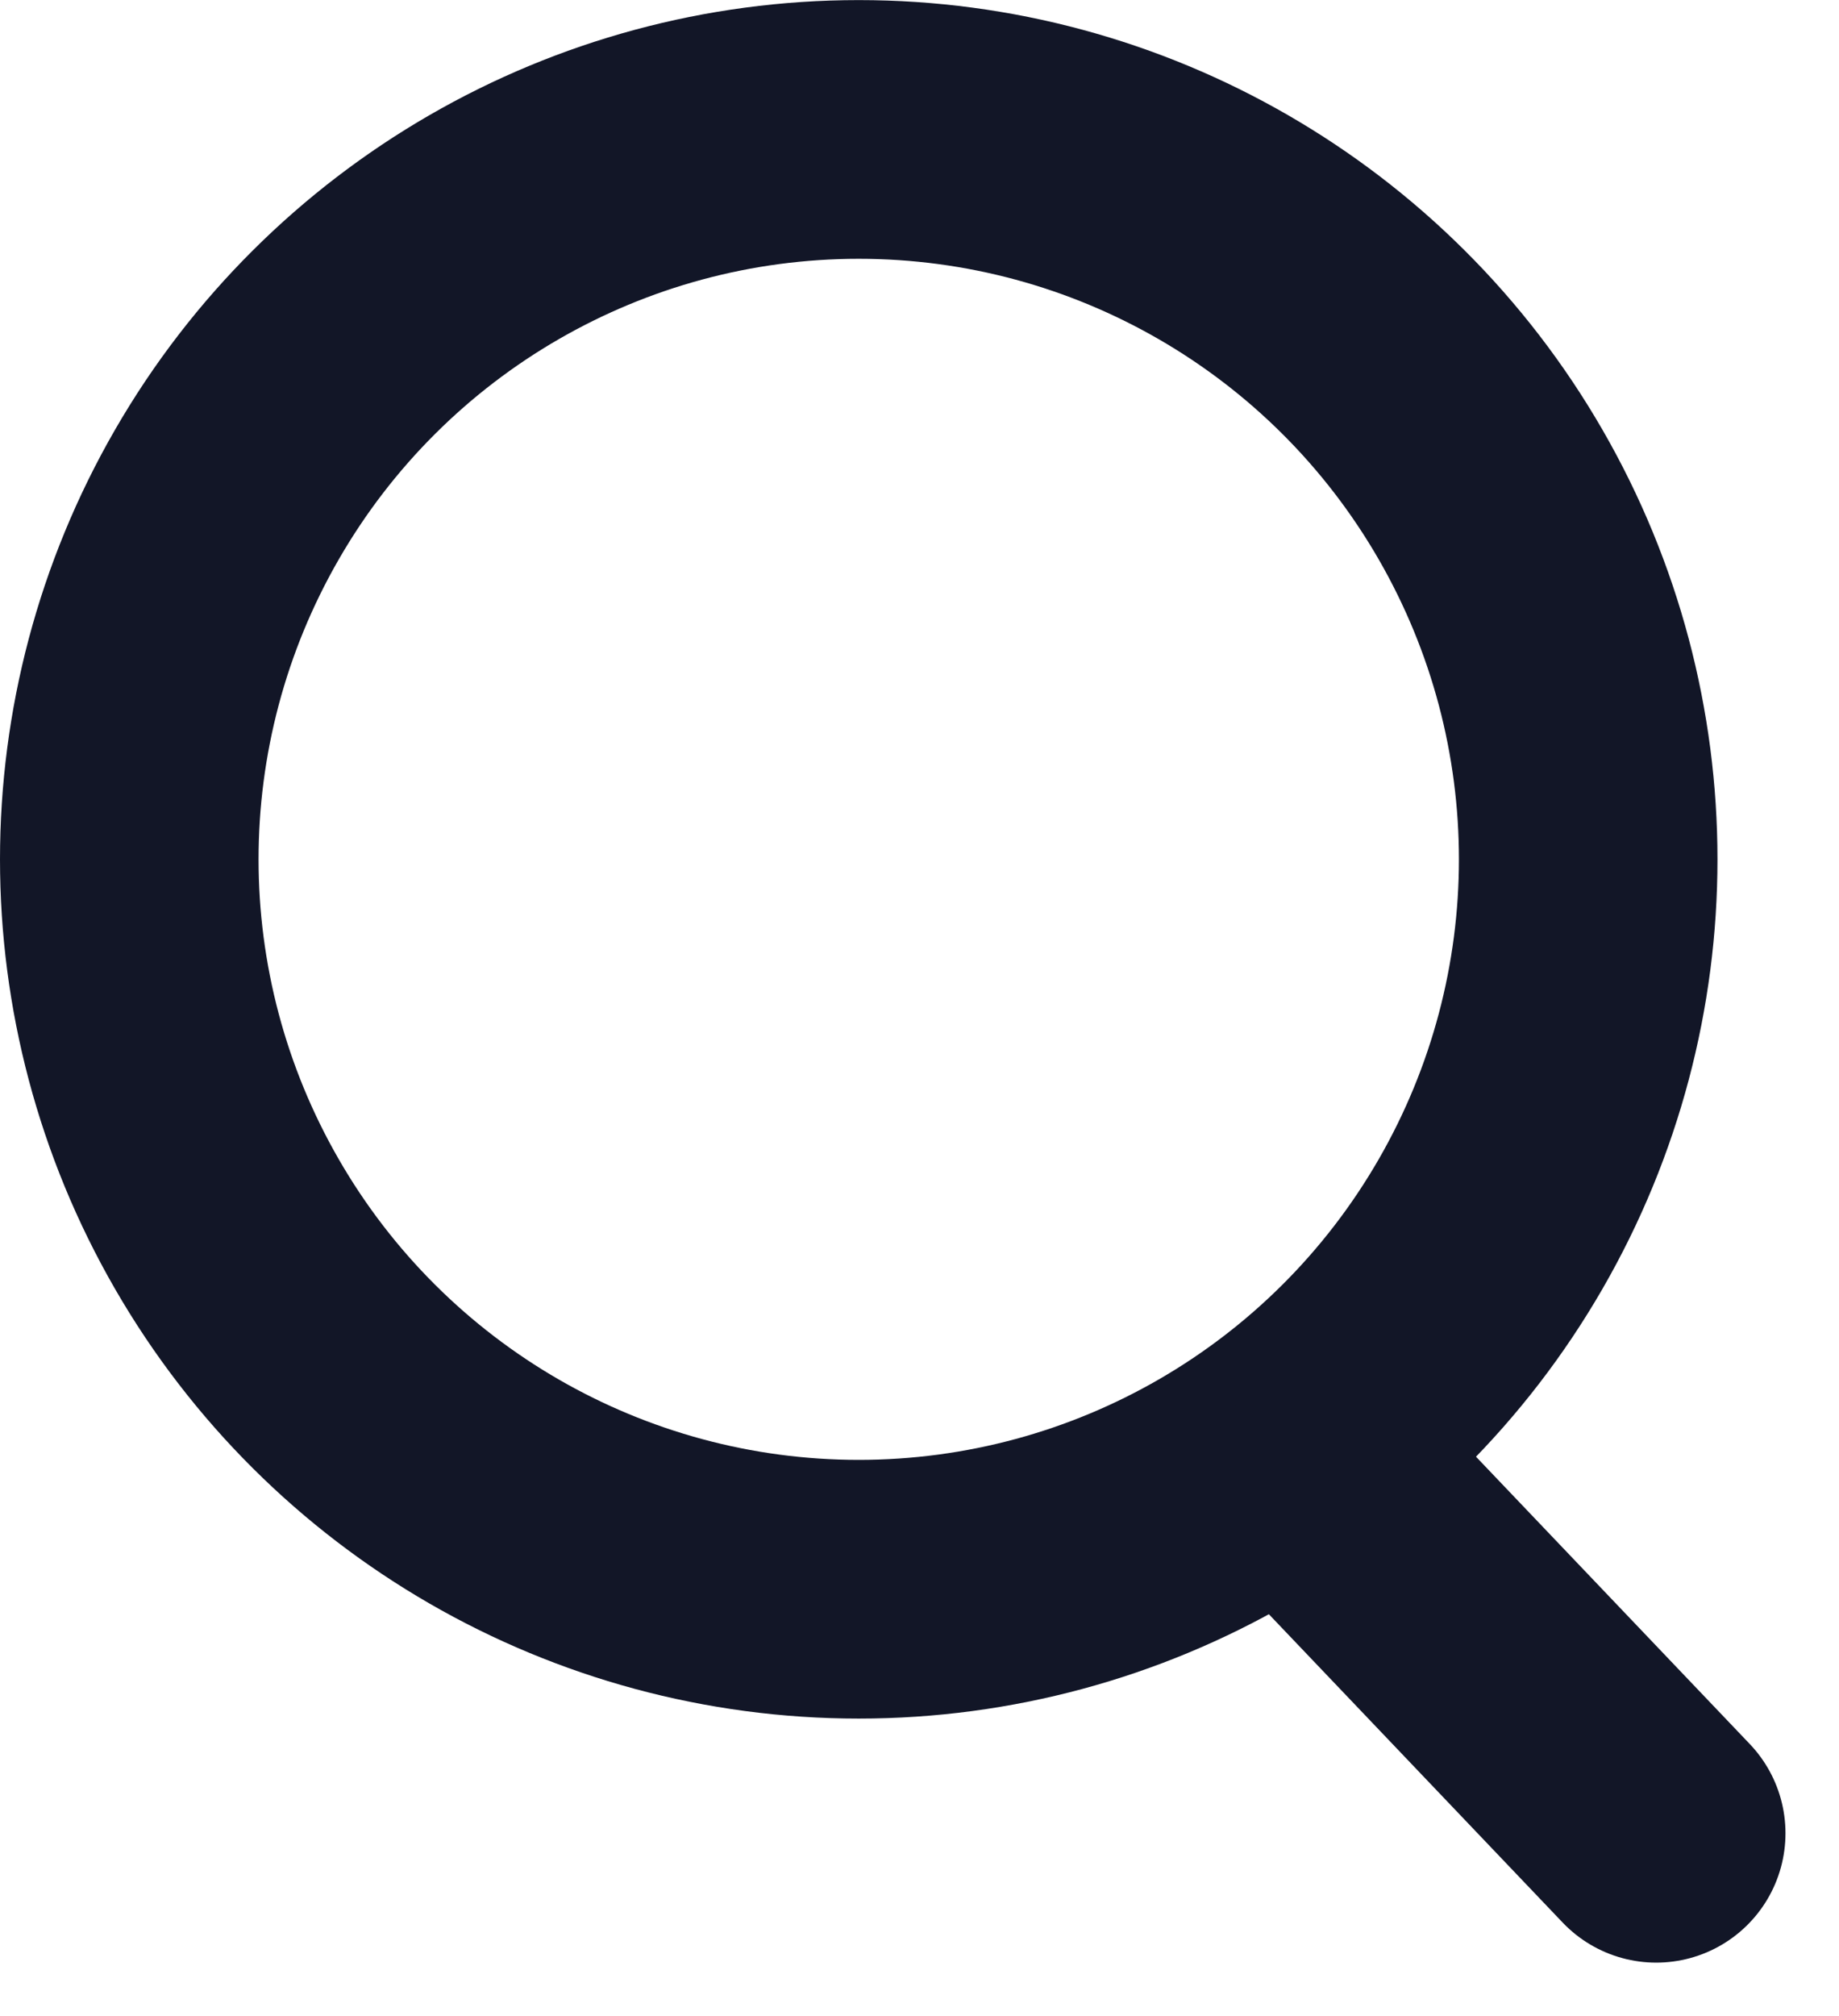
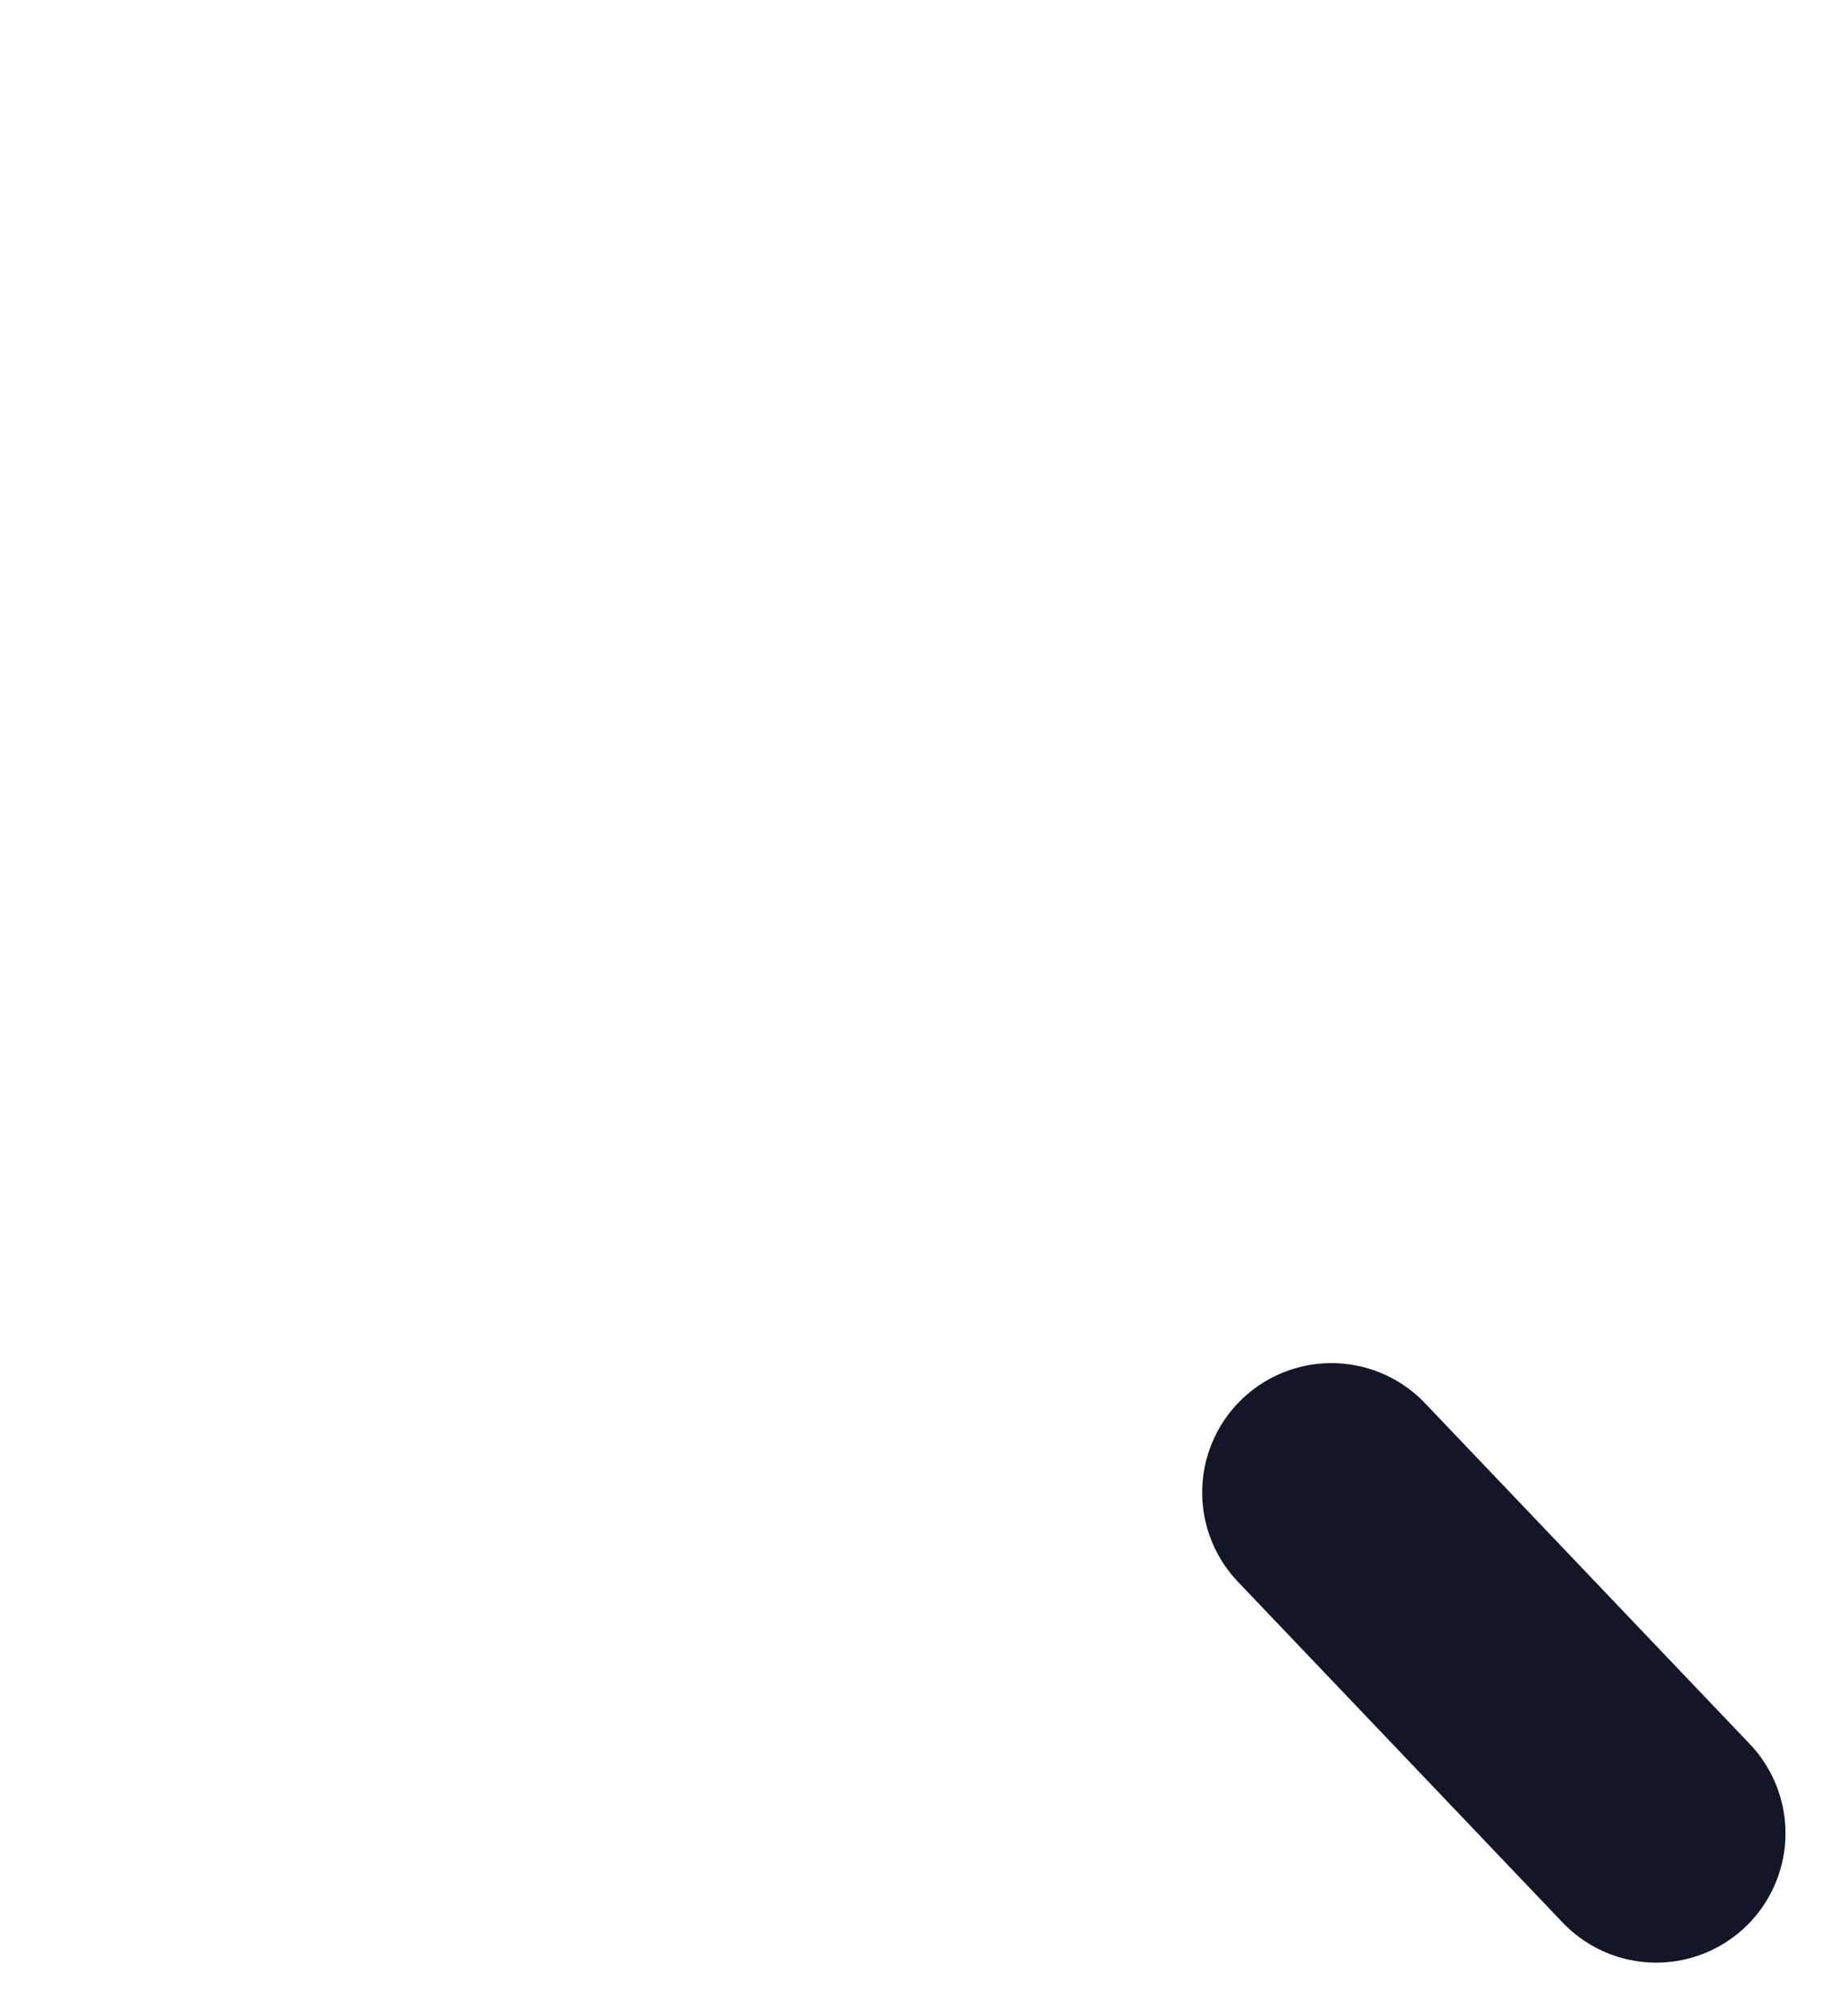
<svg xmlns="http://www.w3.org/2000/svg" width="21.338" height="23.379" viewBox="0 0 21.338 23.379">
  <g id="Group_77262" data-name="Group 77262" transform="translate(-35 -28.466)">
    <g id="Ellipse_232" data-name="Ellipse 232" transform="translate(35 48.395) rotate(-90)" fill="none" stroke="#121627" stroke-width="3">
-       <circle cx="9.964" cy="9.964" r="9.964" stroke="none" />
-       <circle cx="9.964" cy="9.964" r="8.464" fill="none" />
-     </g>
+       </g>
    <g id="Group_31435" data-name="Group 31435" transform="translate(50.449 45.773)">
      <line id="Line_6" data-name="Line 6" x2="3.768" y2="3.952" fill="none" stroke="#121627" stroke-linecap="round" stroke-width="3" />
    </g>
  </g>
</svg>